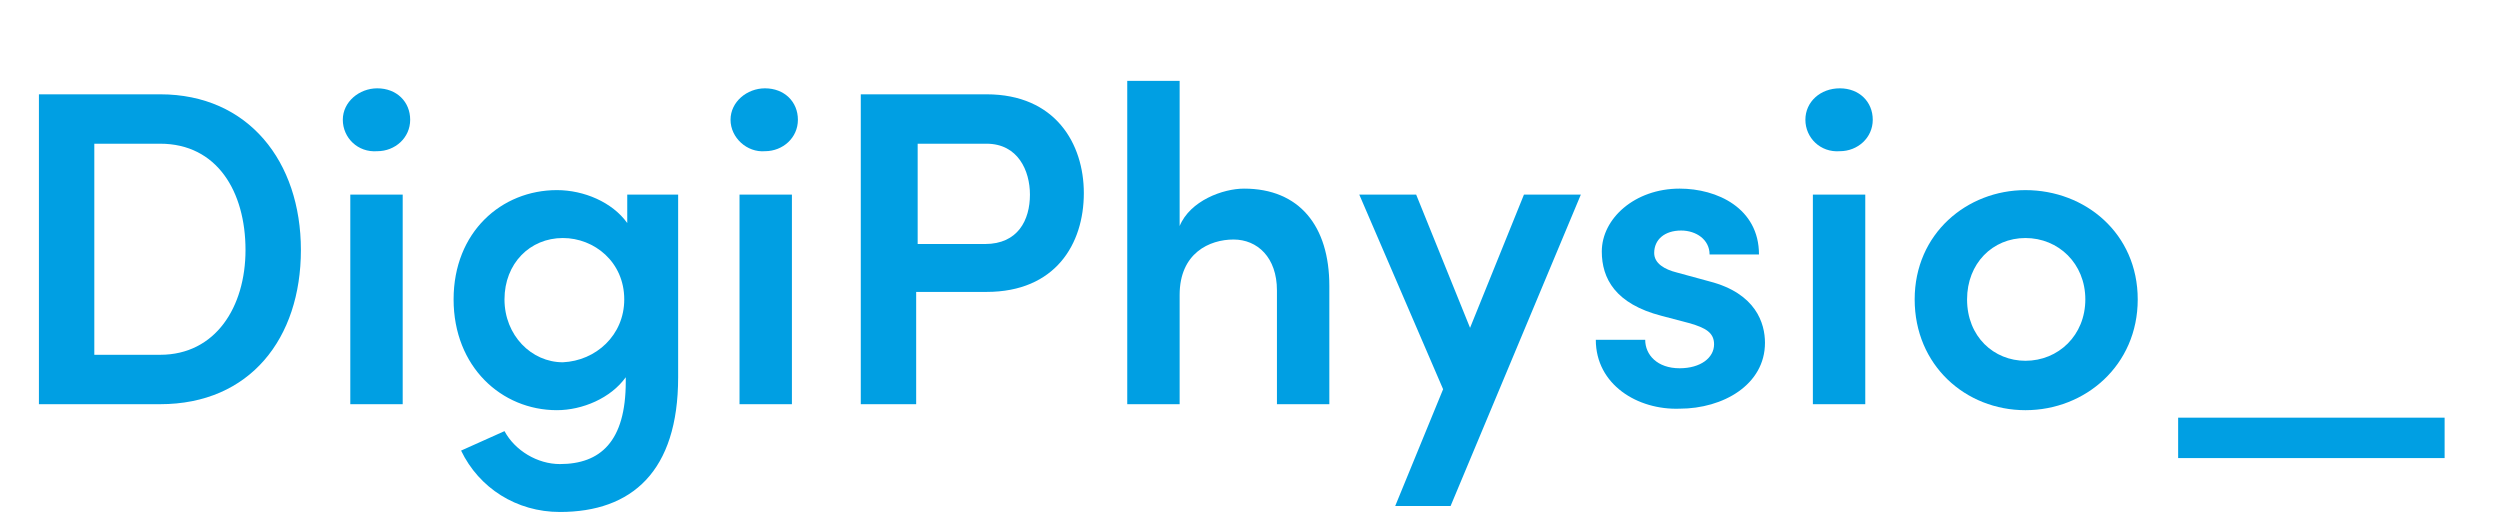
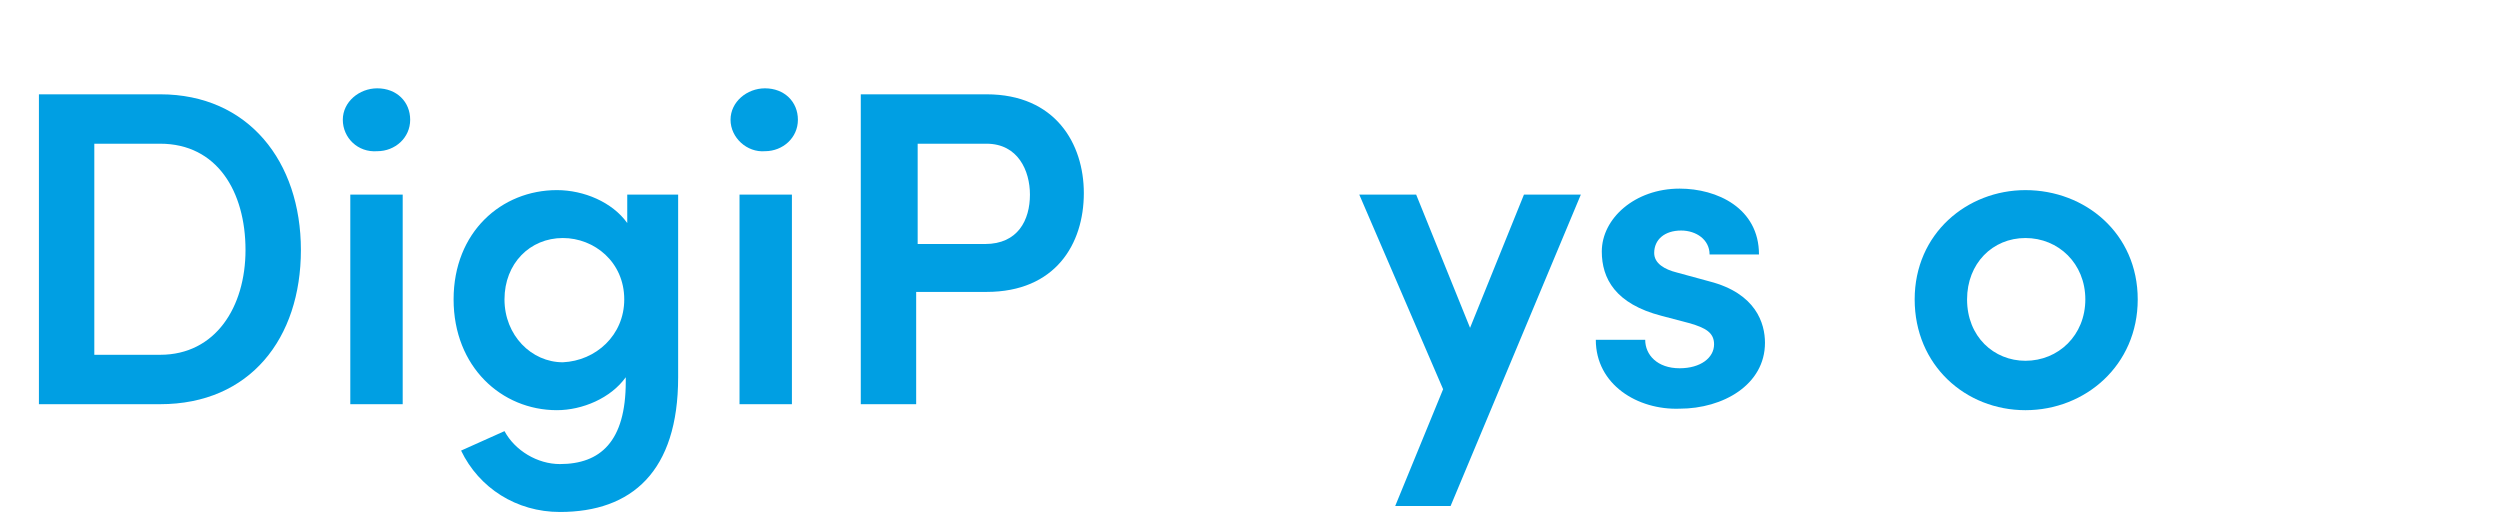
<svg xmlns="http://www.w3.org/2000/svg" version="1.1" id="Ebene_1" x="0px" y="0px" viewBox="0 0 167 35" style="enable-background:new 0 0 167 35;" xml:space="preserve">
  <style type="text/css">
	.st0{enable-background:new    ;}
	.st1{fill:#009FE3;}
</style>
  <g class="st0">
    <path class="st1" d="M10.7,6.3c5.9,0,9.4,4.5,9.4,10.4c0,5.9-3.4,10.3-9.4,10.3H2.6V6.3H10.7z M10.7,23.7c3.7,0,5.7-3.2,5.7-7   c0-3.9-1.9-7.1-5.7-7.1H6.3v14.1H10.7z" />
    <path class="st1" d="M22.9,8c0-1.2,1.1-2.1,2.3-2.1c1.3,0,2.2,0.9,2.2,2.1c0,1.2-1,2.1-2.2,2.1C23.9,10.2,22.9,9.2,22.9,8z    M23.4,27V13h3.5v14H23.4z" />
    <path class="st1" d="M41.8,13h3.5v12.2c0,6.3-3.1,9-7.9,9c-2.9,0-5.4-1.6-6.6-4.1l2.9-1.3c0.7,1.3,2.2,2.2,3.7,2.2   c2.7,0,4.4-1.5,4.4-5.5v-0.3c-1,1.4-2.9,2.2-4.6,2.2c-3.7,0-6.9-2.9-6.9-7.4c0-4.5,3.2-7.3,6.9-7.3c1.8,0,3.7,0.8,4.7,2.2V13z    M41.7,20c0-2.5-2-4.1-4.1-4.1c-2.2,0-3.9,1.7-3.9,4.1s1.8,4.2,3.9,4.2C39.8,24.1,41.7,22.4,41.7,20z" />
    <path class="st1" d="M48.8,8c0-1.2,1.1-2.1,2.3-2.1c1.3,0,2.2,0.9,2.2,2.1c0,1.2-1,2.1-2.2,2.1C49.9,10.2,48.8,9.2,48.8,8z    M49.4,27V13h3.5v14H49.4z" />
    <path class="st1" d="M65.9,6.3c4.6,0,6.5,3.3,6.5,6.6c0,3.4-1.9,6.6-6.5,6.6h-4.7V27h-3.7V6.3H65.9z M65.8,16.3c2.2,0,3-1.6,3-3.3   c0-1.6-0.8-3.4-2.9-3.4h-4.6v6.7H65.8z" />
-     <path class="st1" d="M88.8,19.1V27h-3.5v-7.6c0-2.2-1.3-3.4-2.9-3.4c-1.6,0-3.6,0.9-3.6,3.7V27h-3.5V5.4h3.5v9.7   c0.7-1.7,2.9-2.5,4.3-2.5C86.8,12.6,88.8,15.1,88.8,19.1z" />
    <path class="st1" d="M101.8,13h3.8l-8.7,20.8h-3.7l3.2-7.8l-5.6-13h3.8l3.6,8.9L101.8,13z" />
    <path class="st1" d="M106.6,22.7h3.3c0,1,0.8,1.9,2.3,1.9c1.4,0,2.3-0.7,2.3-1.6c0-0.8-0.6-1.1-1.6-1.4l-1.9-0.5   c-3.1-0.8-4-2.5-4-4.3c0-2.2,2.2-4.2,5.2-4.2c2.5,0,5.3,1.3,5.3,4.4h-3.3c0-1-0.9-1.6-1.9-1.6c-1.1,0-1.8,0.6-1.8,1.5   c0,0.7,0.7,1.1,1.5,1.3l2.2,0.6c3.1,0.8,3.7,2.8,3.7,4.1c0,2.8-2.8,4.4-5.7,4.4C109.4,27.4,106.6,25.7,106.6,22.7z" />
-     <path class="st1" d="M120.6,8c0-1.2,1-2.1,2.3-2.1c1.3,0,2.2,0.9,2.2,2.1c0,1.2-1,2.1-2.2,2.1C121.6,10.2,120.6,9.2,120.6,8z    M121.1,27V13h3.5v14H121.1z" />
    <path class="st1" d="M127.9,20c0-4.4,3.5-7.3,7.4-7.3c4,0,7.5,2.9,7.5,7.3c0,4.4-3.5,7.4-7.5,7.4C131.3,27.4,127.9,24.4,127.9,20z    M139.3,20c0-2.4-1.8-4.1-4-4.1c-2.2,0-3.9,1.7-3.9,4.1c0,2.5,1.8,4.1,3.9,4.1C137.5,24.1,139.3,22.4,139.3,20z" />
-     <path class="st1" d="M145.5,30.6v-2.7h17.8v2.7H145.5z" />
+     <path class="st1" d="M145.5,30.6v-2.7v2.7H145.5z" />
  </g>
</svg>